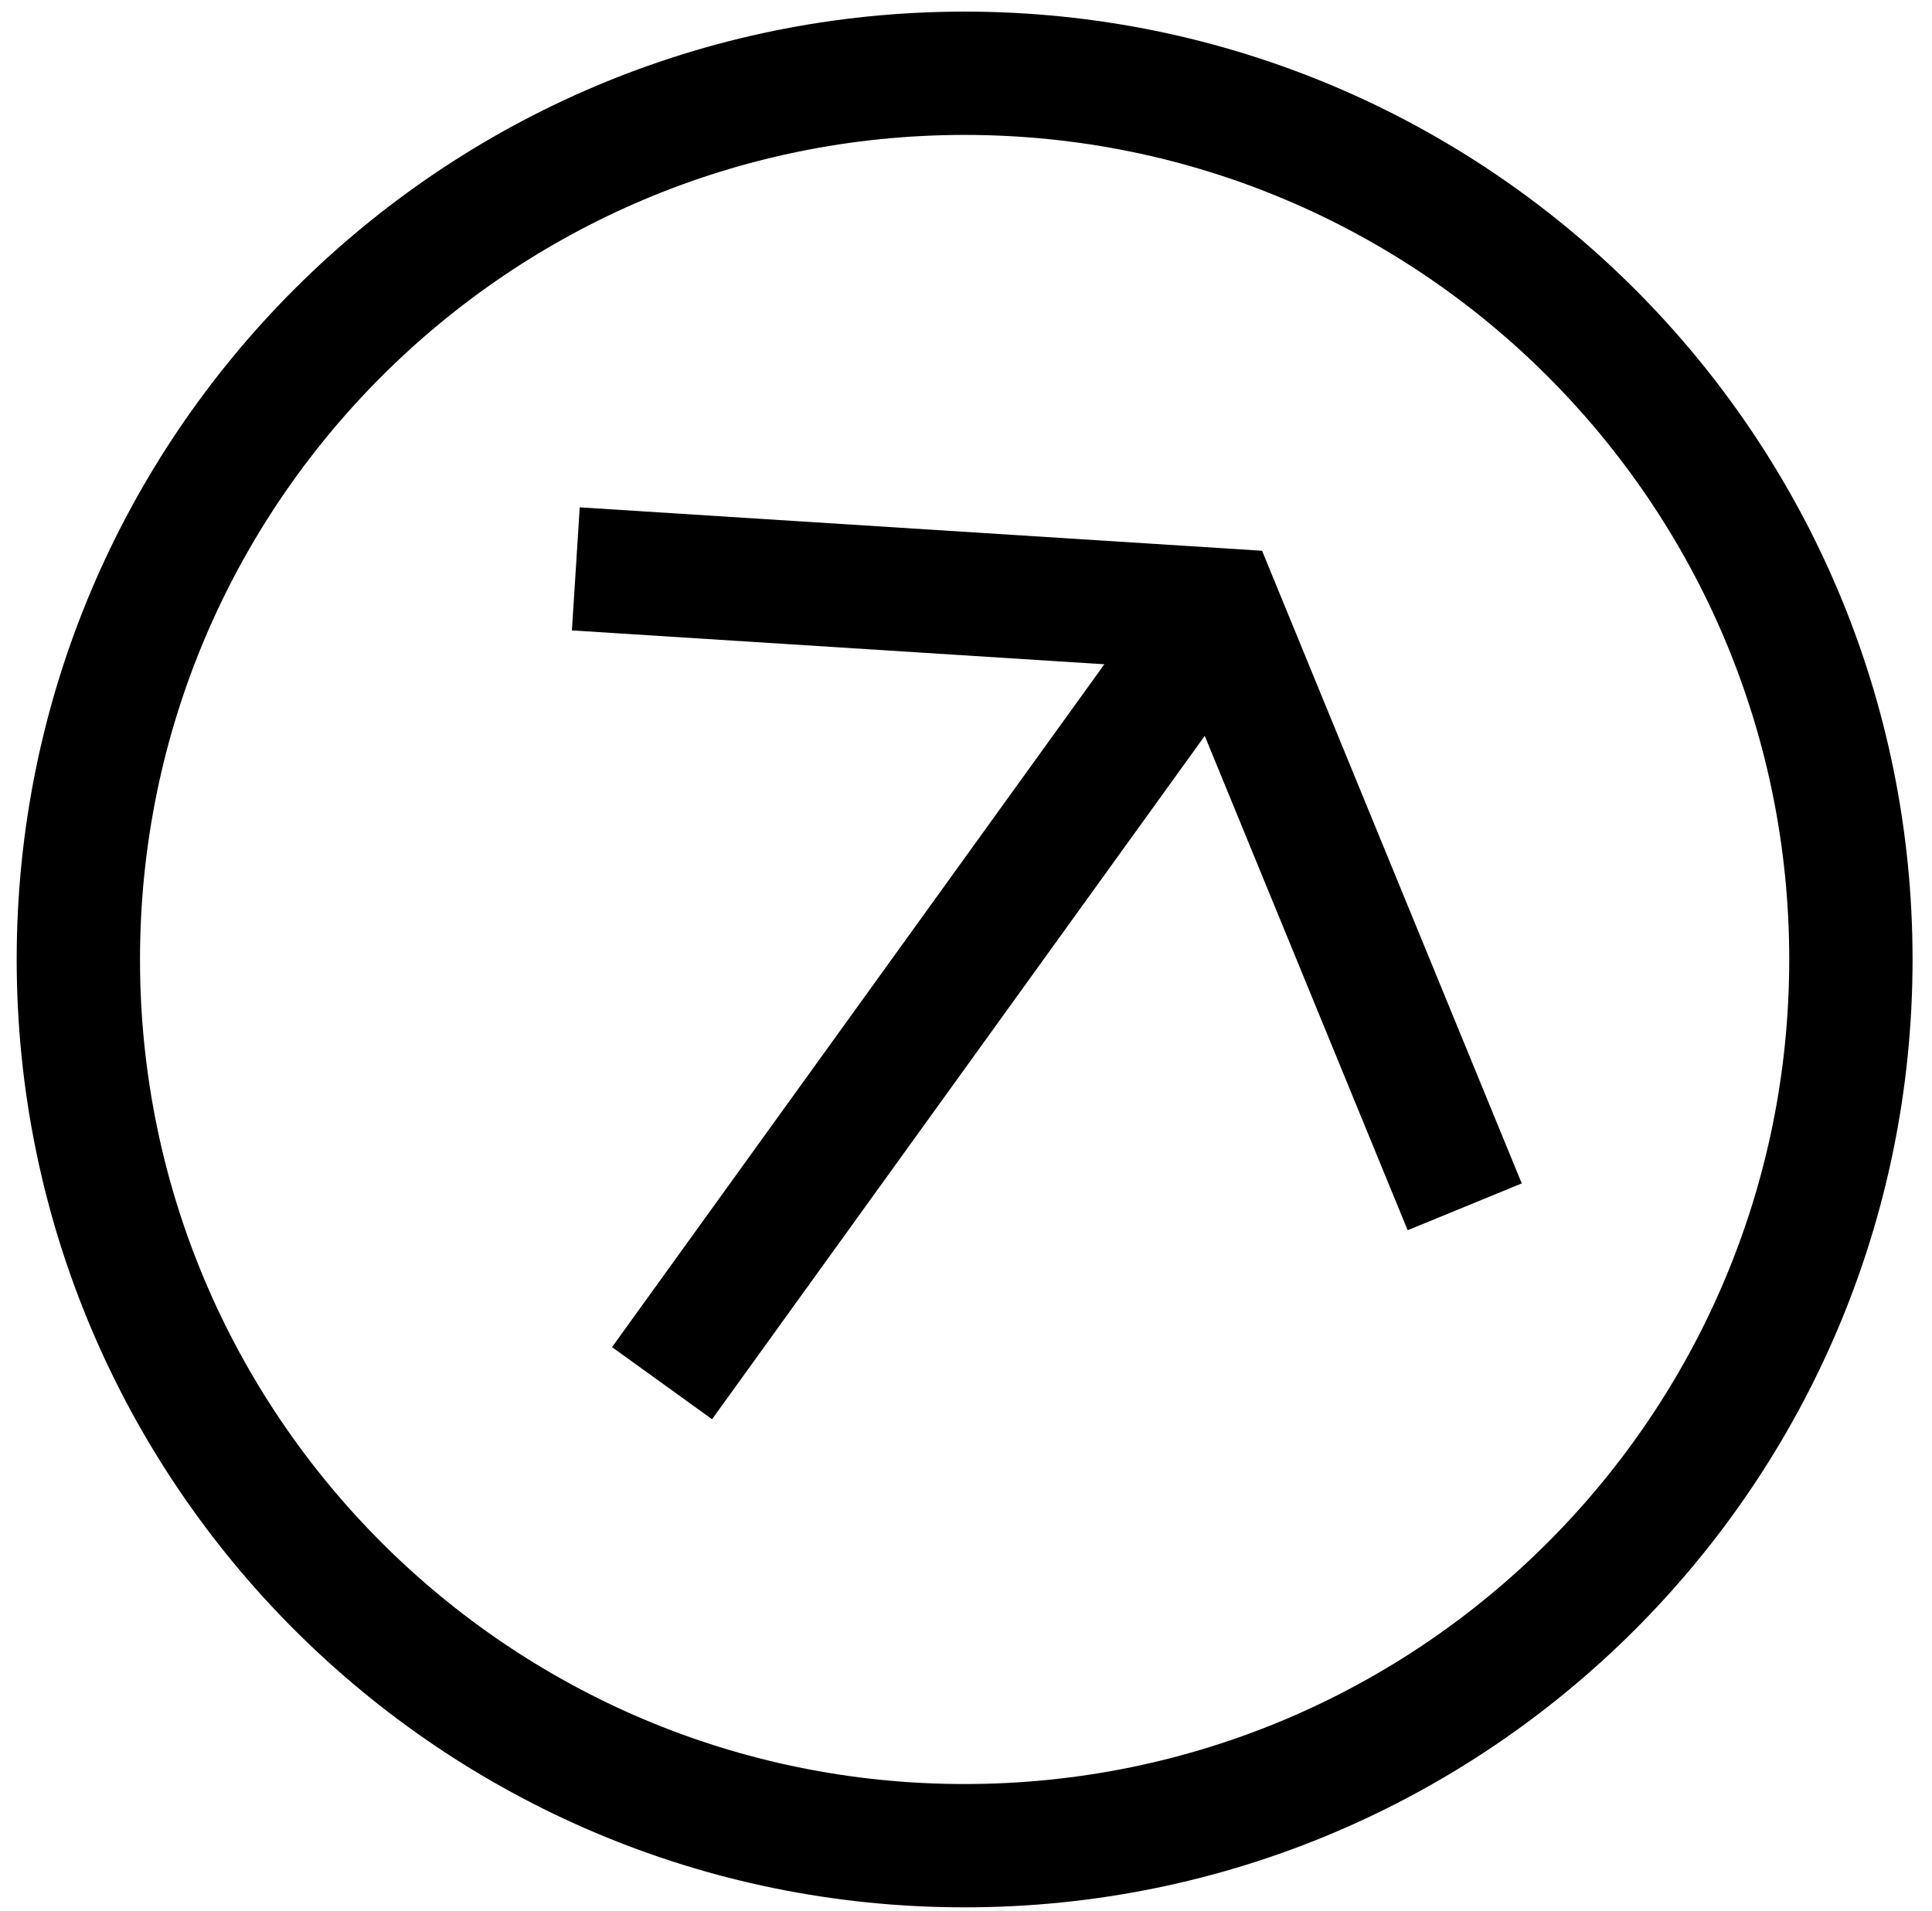
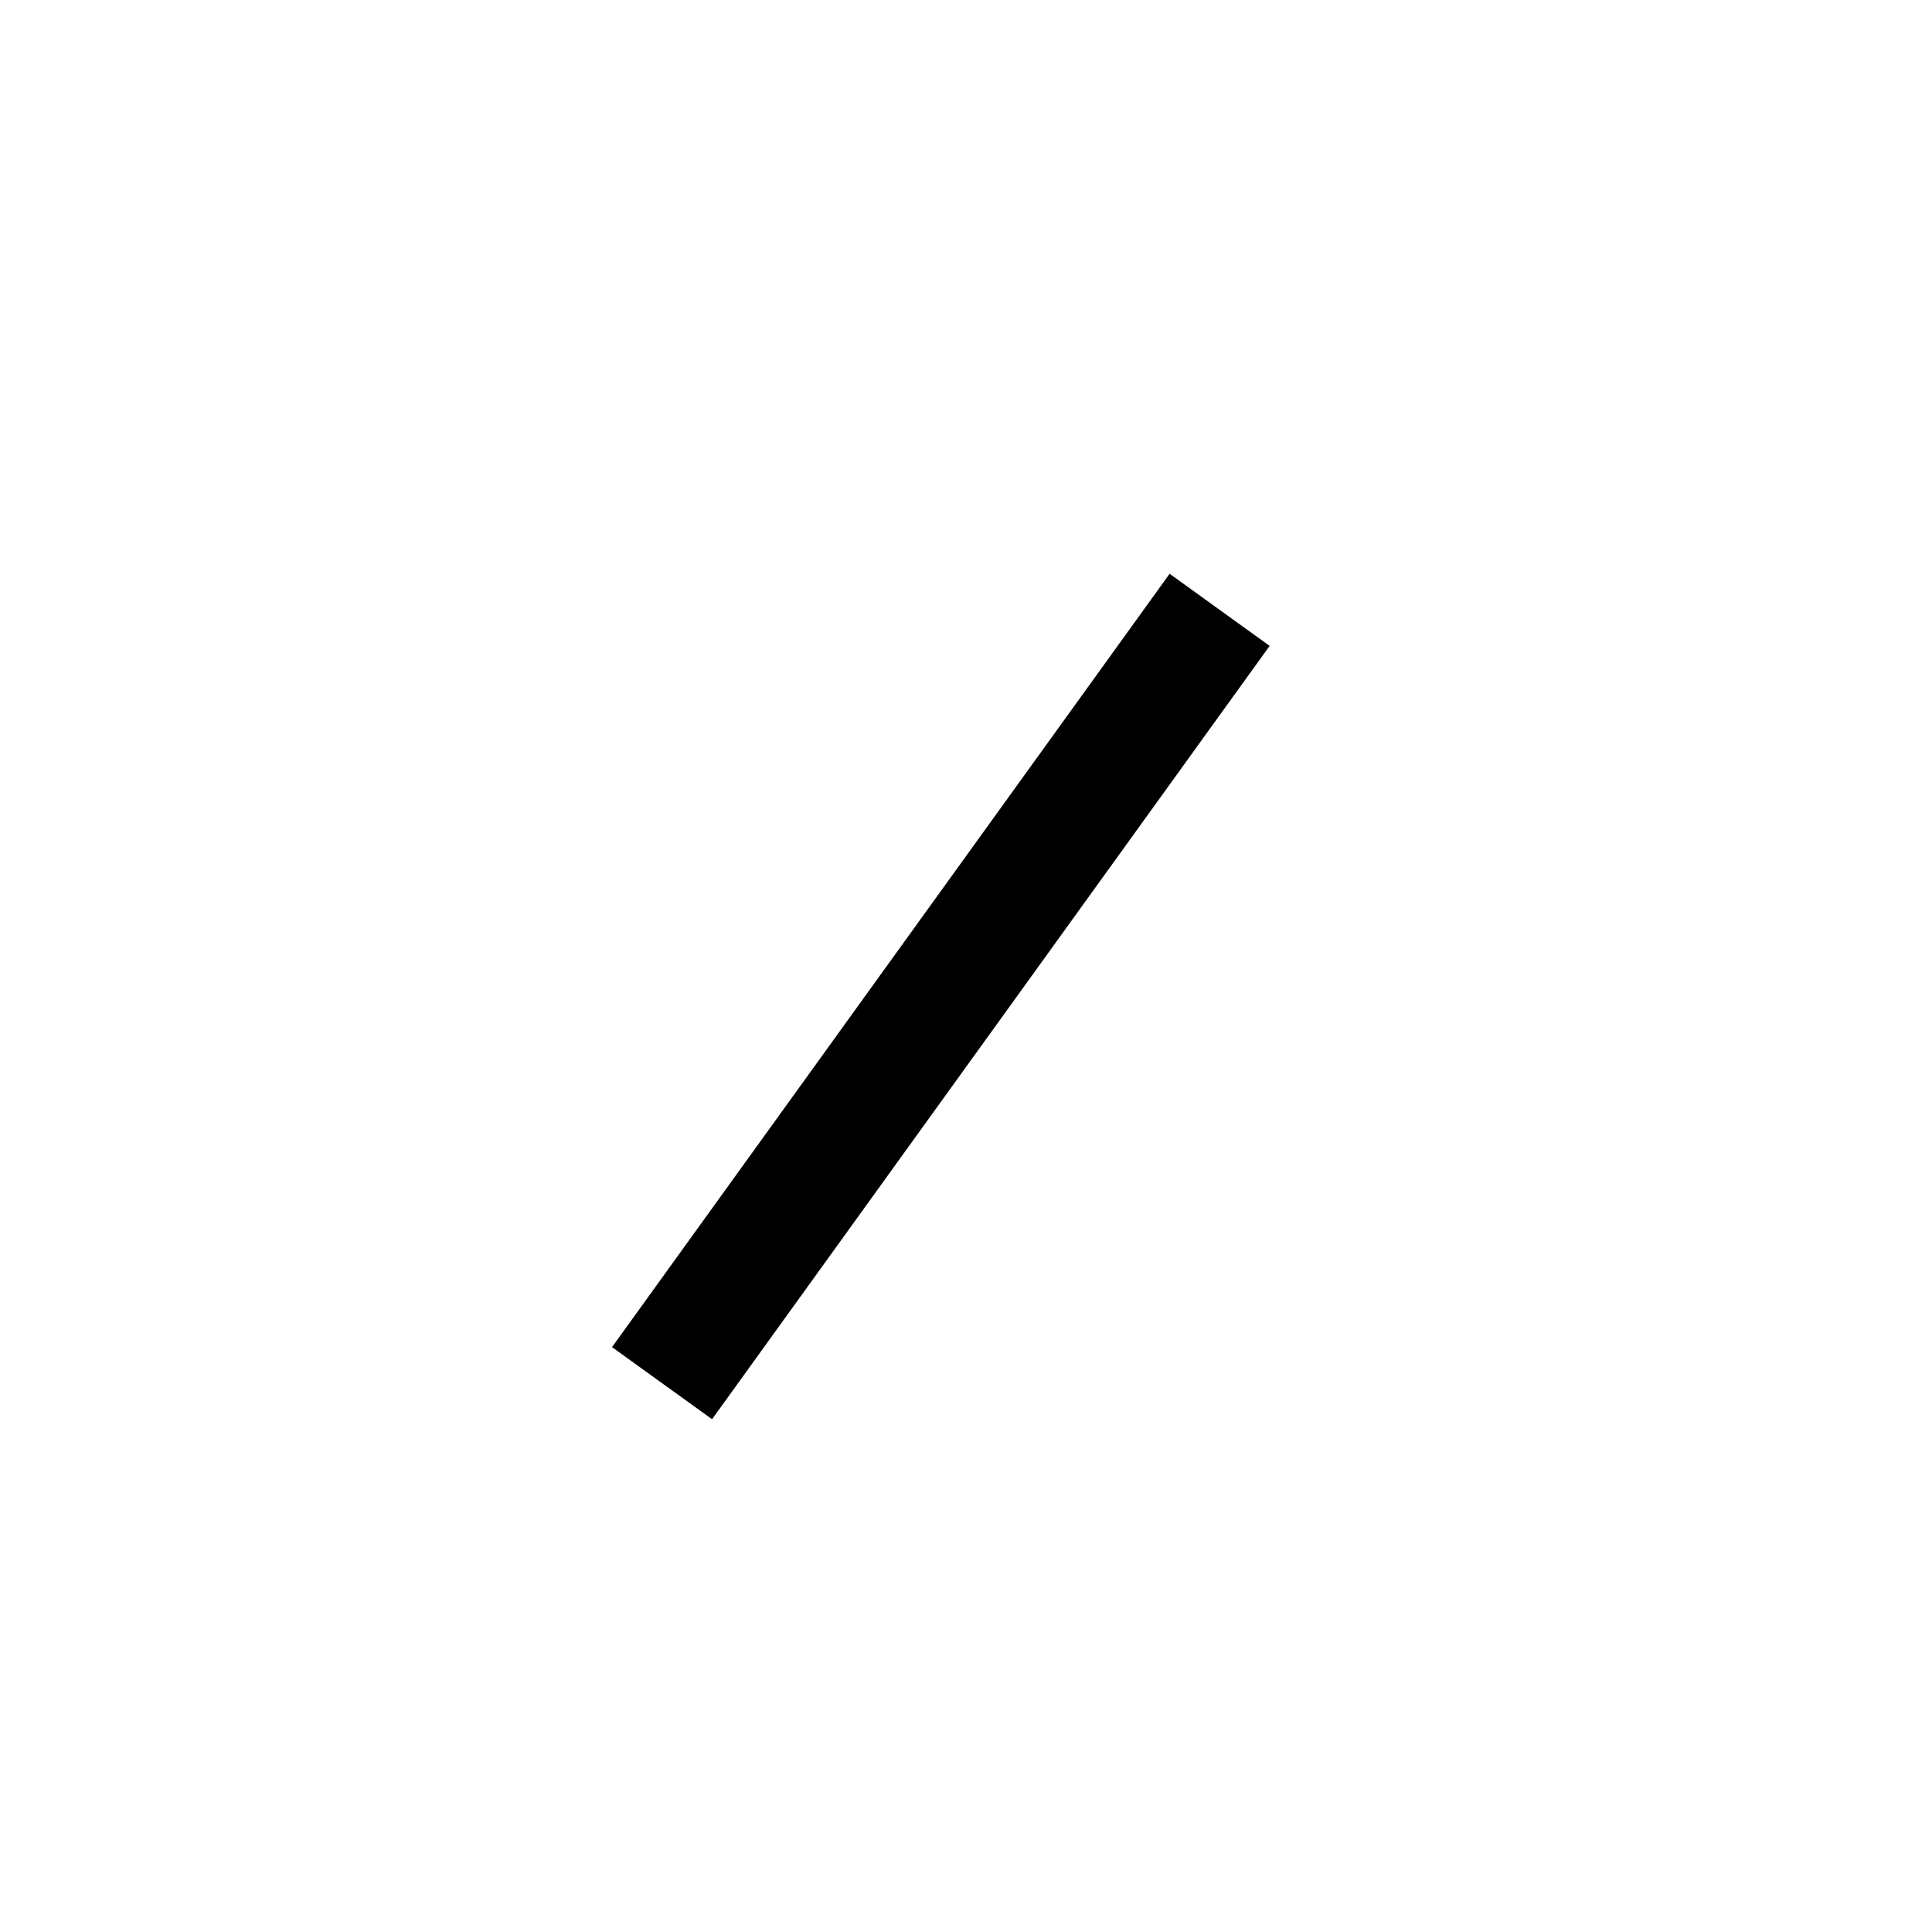
<svg xmlns="http://www.w3.org/2000/svg" width="94" height="93" viewBox="0 0 94 93" fill="none">
-   <path d="M46.933 89.807C70.748 89.807 90.054 70.501 90.054 46.686C90.054 22.871 70.748 3.565 46.933 3.565C23.118 3.565 3.812 22.871 3.812 46.686C3.812 70.501 23.118 89.807 46.933 89.807Z" stroke="black" stroke-width="6" />
  <path d="M59.34 29.673L32.211 67.302" stroke="black" stroke-width="6" />
-   <path d="M71.264 58.721L59.342 29.673L28.016 27.68" stroke="black" stroke-width="6" />
</svg>